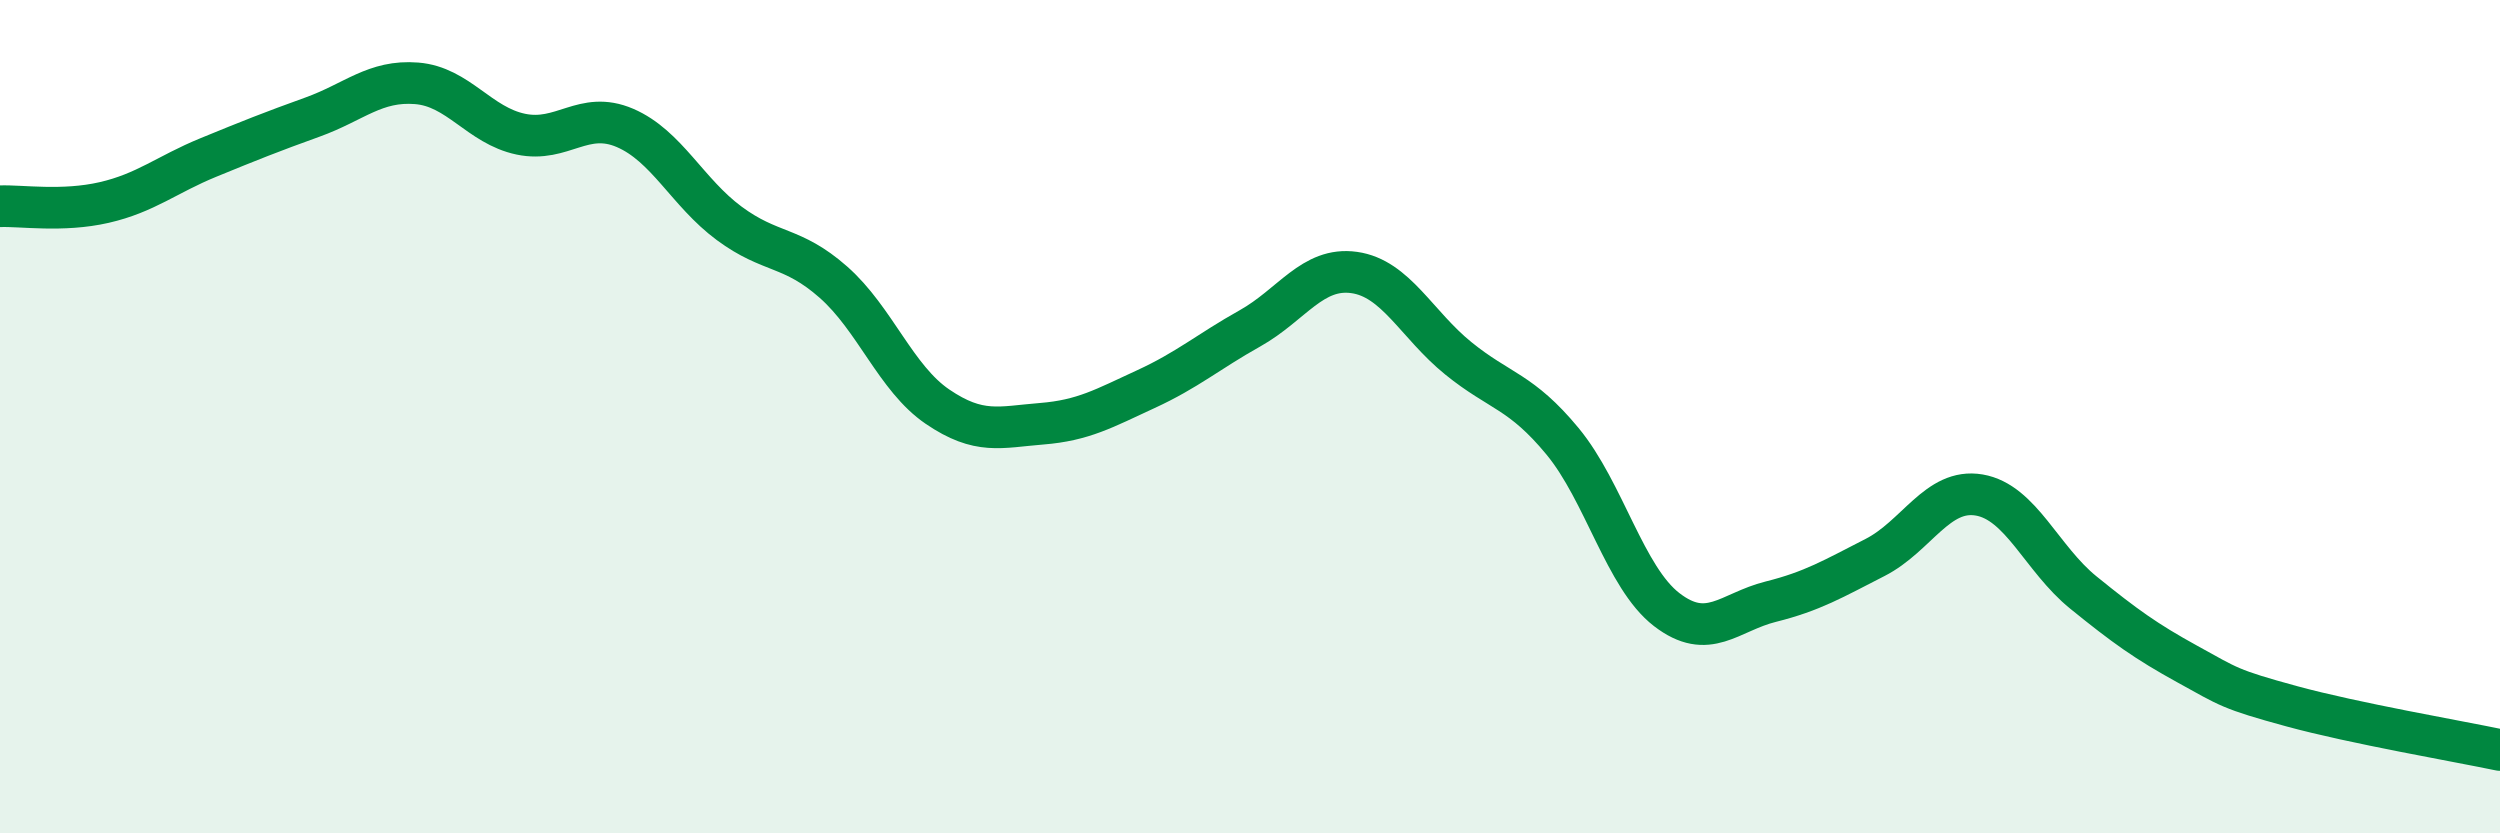
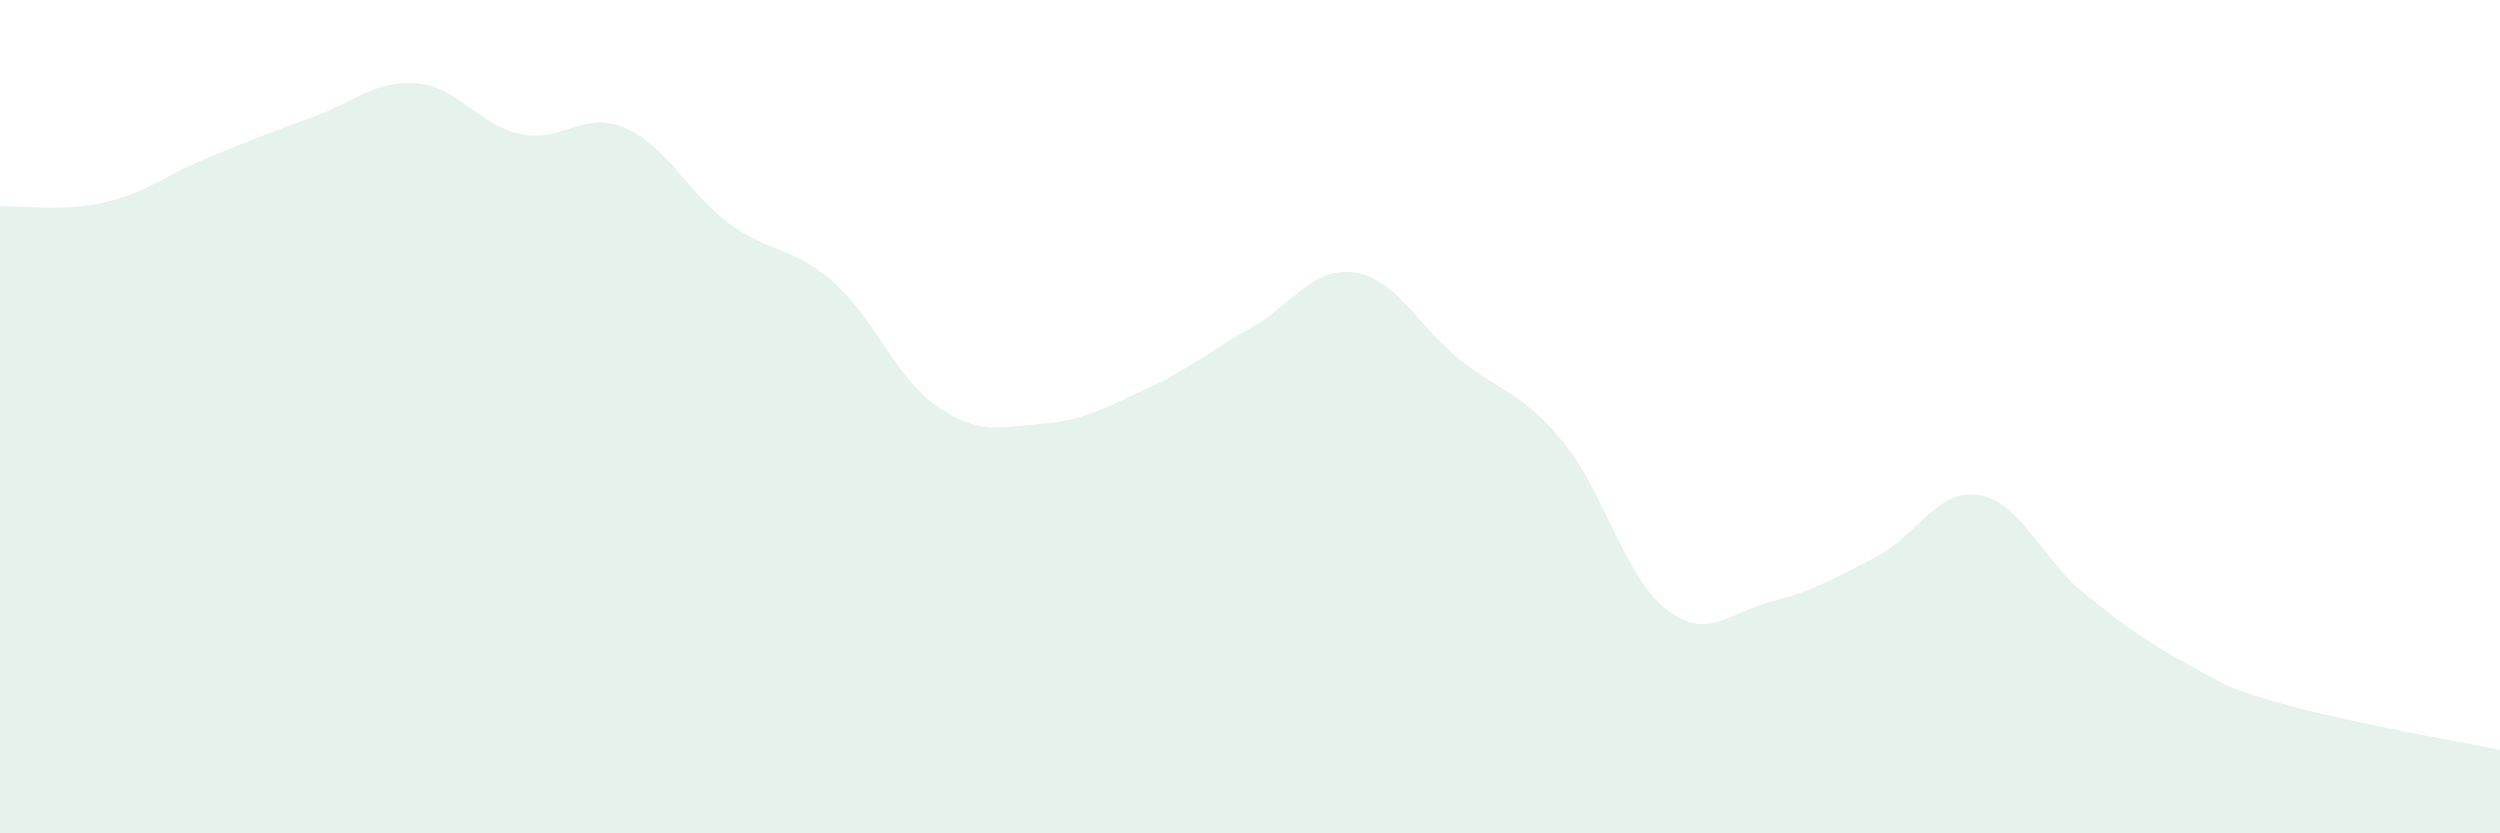
<svg xmlns="http://www.w3.org/2000/svg" width="60" height="20" viewBox="0 0 60 20">
  <path d="M 0,4.95 C 0.5,4.93 1.5,5.09 2.5,4.86 C 3.5,4.63 4,4.19 5,3.78 C 6,3.37 6.5,3.17 7.5,2.81 C 8.5,2.45 9,1.92 10,2 C 11,2.08 11.5,3.01 12.5,3.22 C 13.5,3.43 14,2.64 15,3.07 C 16,3.5 16.5,4.62 17.5,5.36 C 18.5,6.1 19,5.89 20,6.77 C 21,7.65 21.5,9.08 22.5,9.76 C 23.5,10.44 24,10.25 25,10.17 C 26,10.09 26.5,9.8 27.5,9.34 C 28.5,8.88 29,8.44 30,7.88 C 31,7.32 31.5,6.4 32.5,6.54 C 33.5,6.68 34,7.79 35,8.6 C 36,9.41 36.5,9.38 37.5,10.59 C 38.5,11.8 39,13.86 40,14.63 C 41,15.4 41.5,14.69 42.5,14.44 C 43.5,14.19 44,13.89 45,13.38 C 46,12.87 46.5,11.71 47.5,11.88 C 48.5,12.05 49,13.41 50,14.22 C 51,15.03 51.5,15.39 52.5,15.94 C 53.5,16.49 53.5,16.54 55,16.95 C 56.5,17.36 59,17.79 60,18L60 20L0 20Z" fill="#008740" opacity="0.1" stroke-linecap="round" stroke-linejoin="round" />
-   <path d="M 0,4.95 C 0.5,4.93 1.5,5.09 2.5,4.86 C 3.5,4.63 4,4.19 5,3.78 C 6,3.37 6.5,3.17 7.5,2.81 C 8.5,2.45 9,1.92 10,2 C 11,2.08 11.5,3.01 12.5,3.22 C 13.5,3.43 14,2.64 15,3.07 C 16,3.5 16.5,4.62 17.5,5.36 C 18.5,6.1 19,5.89 20,6.77 C 21,7.65 21.5,9.08 22.5,9.76 C 23.5,10.44 24,10.25 25,10.17 C 26,10.09 26.5,9.8 27.5,9.34 C 28.5,8.88 29,8.44 30,7.88 C 31,7.32 31.5,6.4 32.5,6.54 C 33.5,6.68 34,7.79 35,8.6 C 36,9.41 36.5,9.38 37.5,10.59 C 38.5,11.8 39,13.86 40,14.63 C 41,15.4 41.5,14.69 42.5,14.44 C 43.5,14.19 44,13.89 45,13.38 C 46,12.87 46.5,11.71 47.5,11.88 C 48.5,12.05 49,13.41 50,14.22 C 51,15.03 51.5,15.39 52.5,15.94 C 53.5,16.49 53.5,16.54 55,16.95 C 56.5,17.36 59,17.79 60,18" stroke="#008740" stroke-width="1" fill="none" stroke-linecap="round" stroke-linejoin="round" />
</svg>